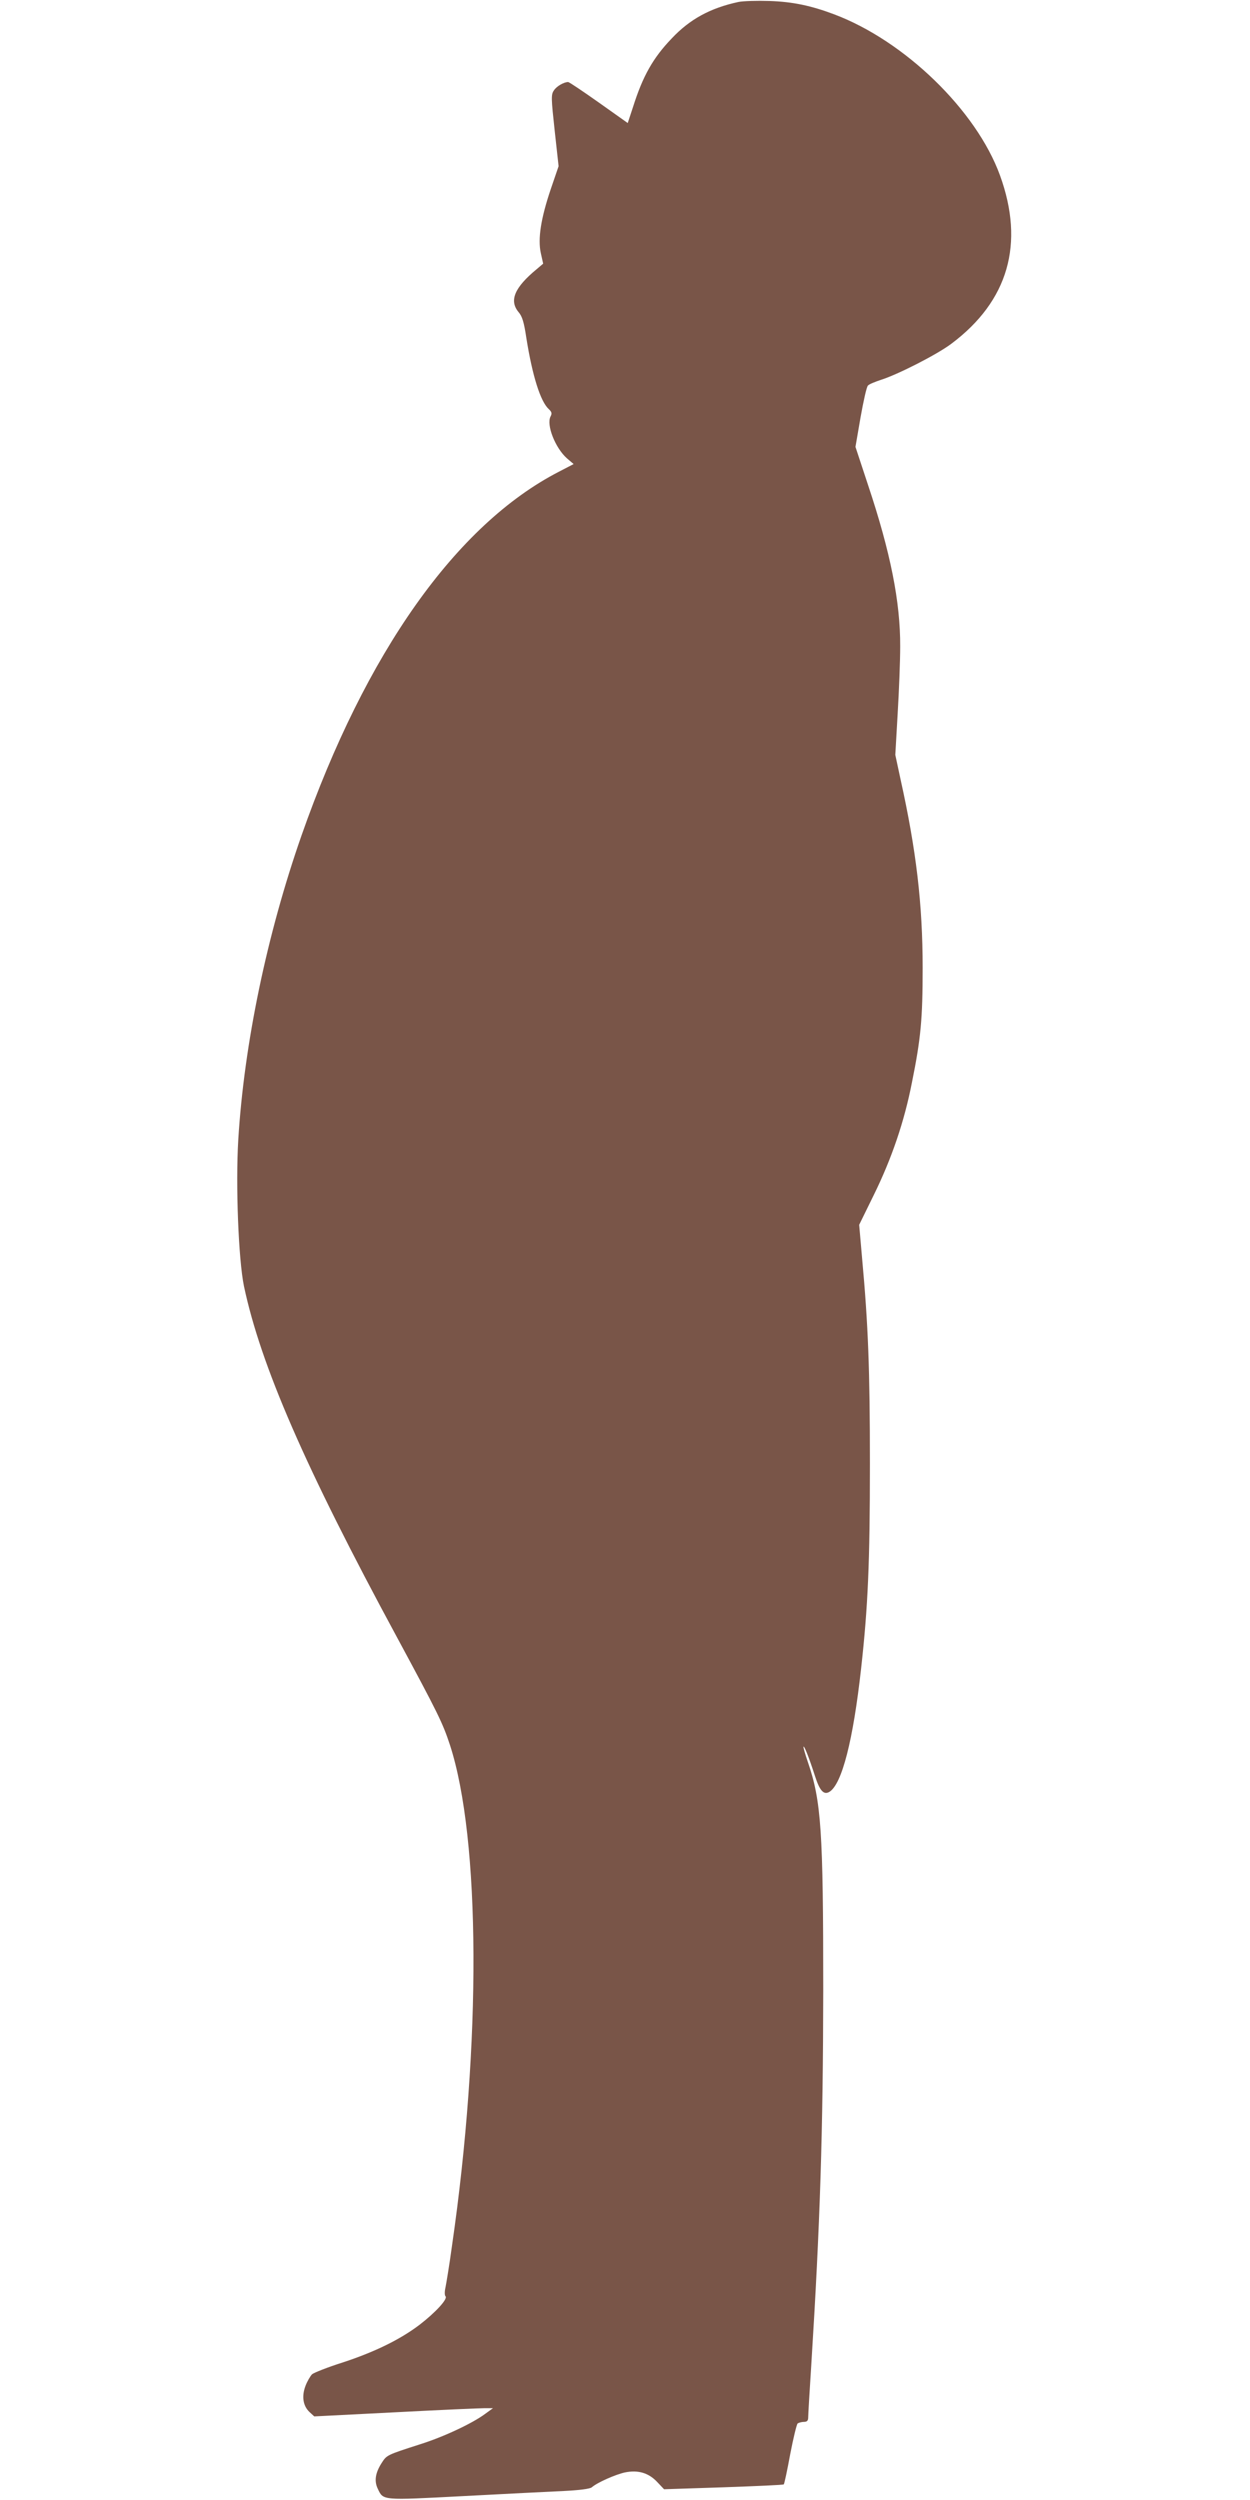
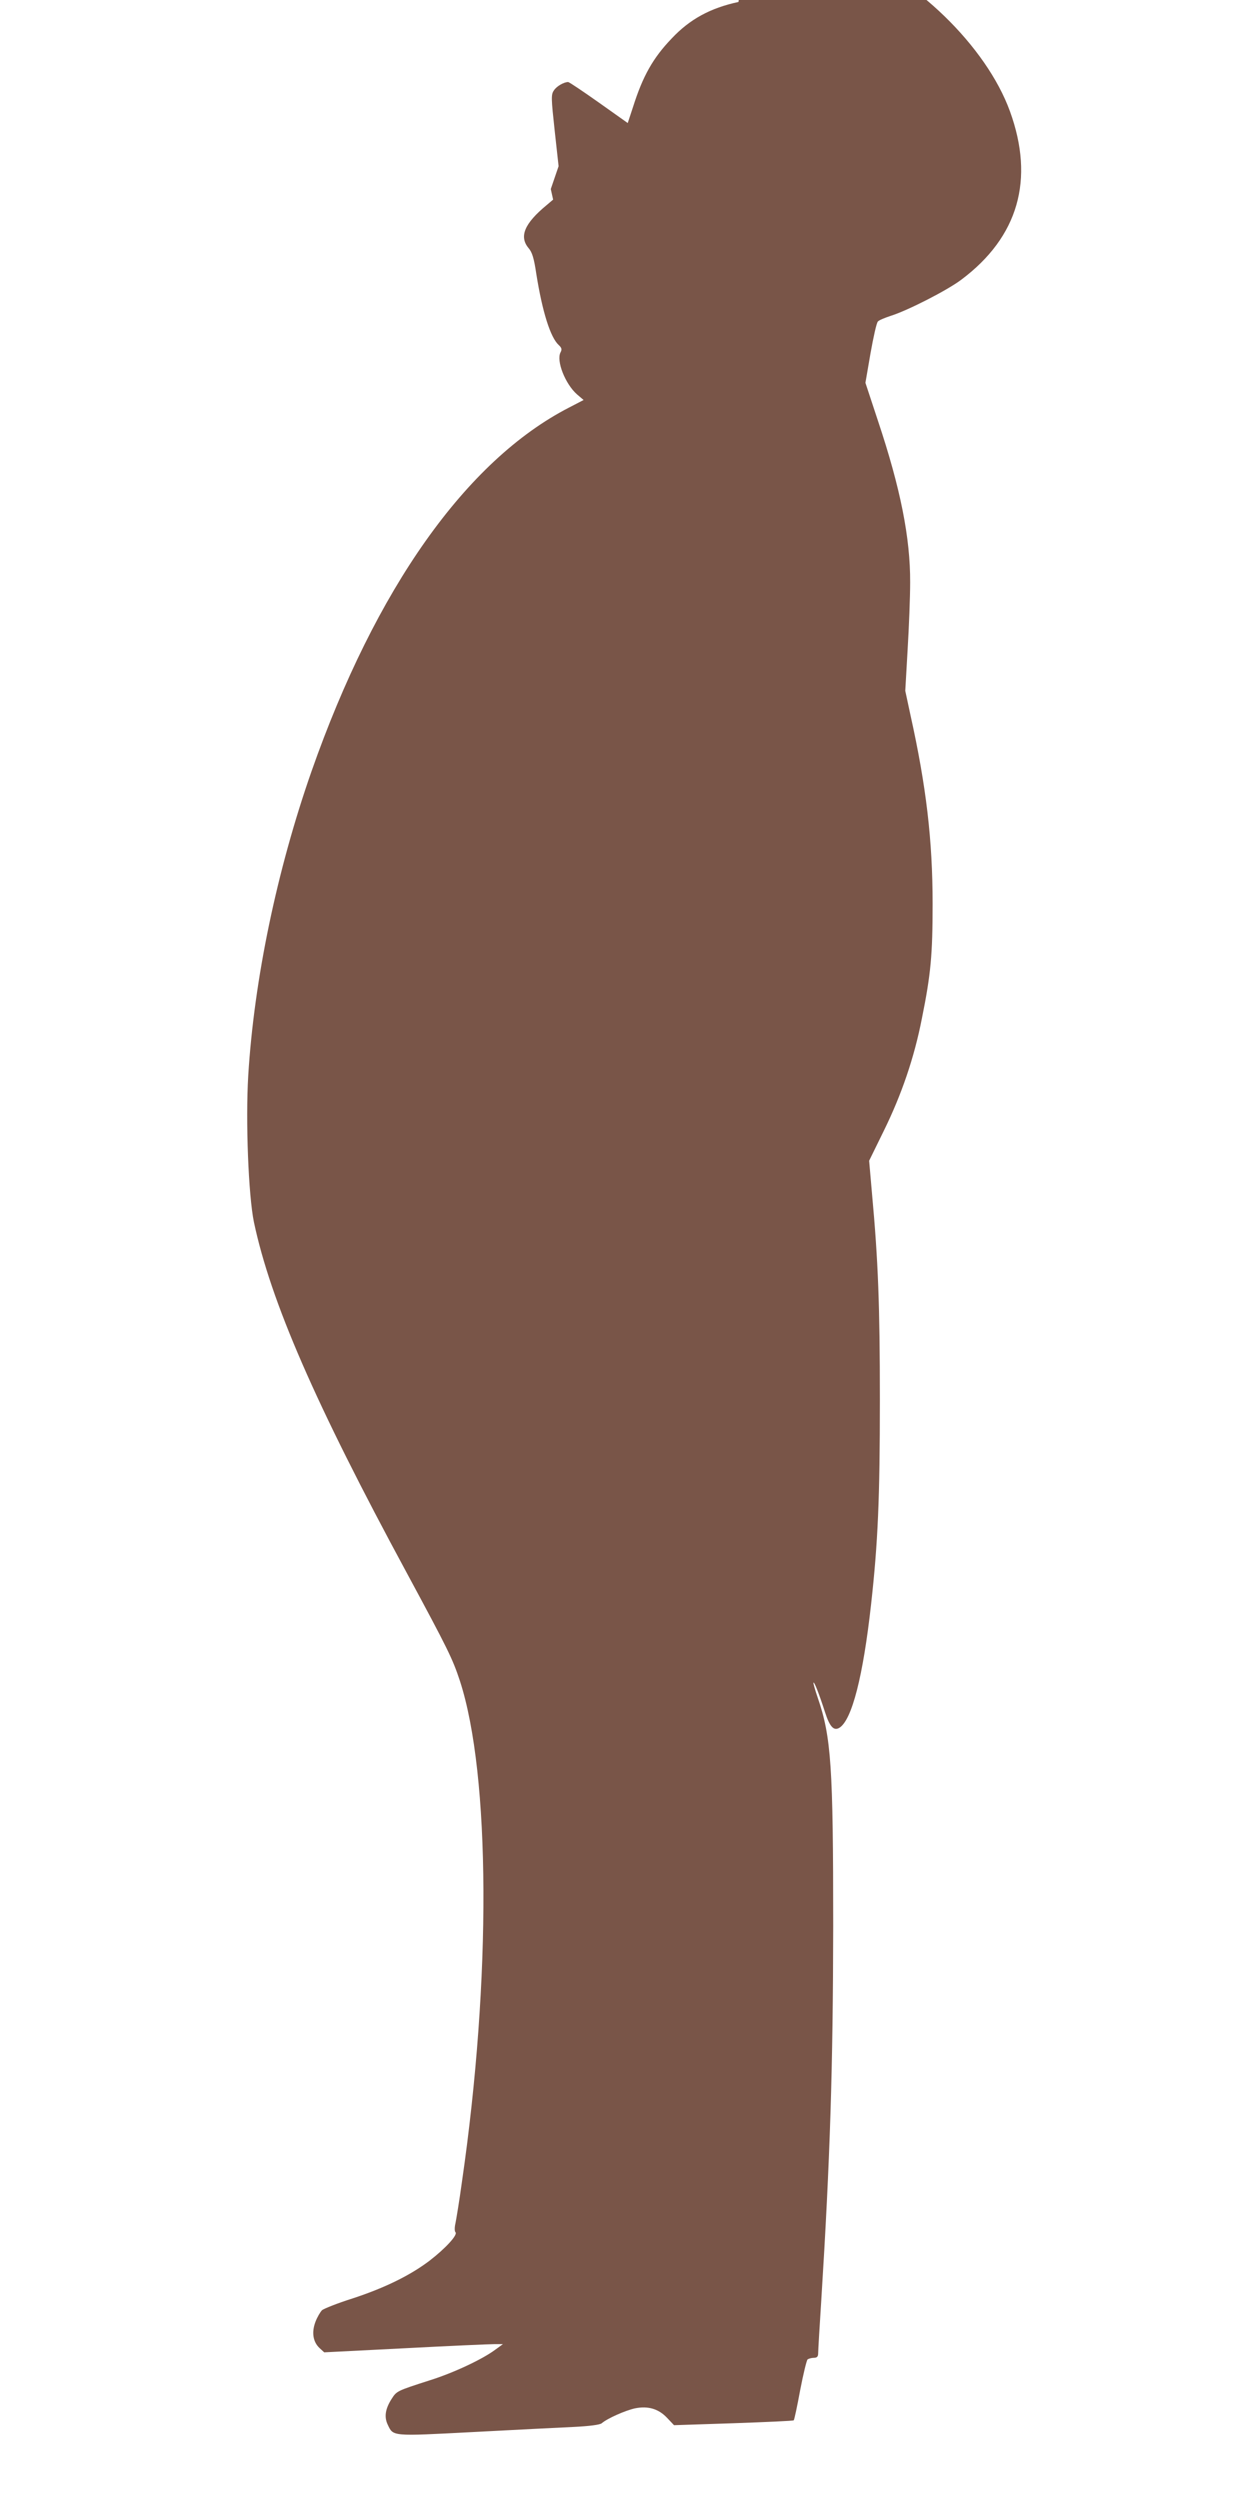
<svg xmlns="http://www.w3.org/2000/svg" version="1.0" width="640pt" height="1280pt" viewBox="0 0 640 1280" preserveAspectRatio="xMidYMid meet">
  <g transform="translate(0,1280) scale(0.1,-0.1)" fill="#795548" stroke="none">
-     <path d="M3781 12790 c-144 -31 -249 -88 -342 -187 -96 -100 -148 -193 -198 -351 l-27 -82 -148 105 c-82 58 -152 105 -157 105 -22 0 -60 -22 -73 -43 -15 -21 -14 -40 4 -206 l20 -182 -40 -117 c-51 -151 -67 -255 -51 -328 l12 -54 -33 -28 c-114 -94 -142 -161 -93 -220 19 -22 28 -52 40 -133 31 -194 72 -325 115 -364 15 -14 17 -22 9 -37 -23 -43 24 -162 84 -215 l34 -29 -75 -39 c-526 -271 -990 -927 -1318 -1862 -177 -506 -294 -1066 -324 -1558 -14 -233 1 -613 29 -750 86 -406 313 -928 782 -1795 213 -395 235 -440 273 -555 156 -482 161 -1524 10 -2565 -13 -96 -29 -191 -33 -211 -5 -21 -5 -41 0 -46 13 -13 -50 -82 -133 -146 -99 -75 -229 -139 -394 -193 -76 -24 -146 -52 -156 -60 -9 -9 -25 -36 -34 -60 -20 -53 -13 -102 21 -134 l24 -22 413 21 c227 12 433 21 457 21 l45 0 -40 -29 c-66 -49 -213 -118 -334 -156 -168 -54 -170 -55 -195 -94 -33 -51 -40 -93 -21 -133 29 -61 18 -60 439 -38 210 11 441 23 512 26 81 4 136 11 145 19 29 25 120 65 169 76 68 14 122 -2 166 -49 l35 -37 304 10 c168 6 307 12 309 15 3 3 18 73 33 155 16 83 33 153 38 157 6 4 21 8 32 8 16 0 22 6 22 23 0 12 7 135 16 272 45 720 60 1188 61 1915 0 816 -10 969 -79 1169 -14 41 -24 76 -22 78 4 5 27 -52 59 -151 24 -75 45 -98 74 -80 64 40 121 263 162 632 35 315 45 541 45 1047 0 483 -9 714 -40 1052 l-15 172 75 153 c91 185 156 375 195 575 46 227 55 327 55 588 0 326 -33 603 -113 964 l-27 126 12 210 c7 116 13 271 13 345 1 227 -49 481 -165 828 l-64 194 26 151 c15 84 31 157 38 163 6 7 36 19 66 29 86 27 288 130 361 185 292 219 376 512 249 862 -121 333 -488 689 -850 825 -117 44 -211 64 -330 68 -63 2 -135 0 -159 -5z" />
+     <path d="M3781 12790 c-144 -31 -249 -88 -342 -187 -96 -100 -148 -193 -198 -351 l-27 -82 -148 105 c-82 58 -152 105 -157 105 -22 0 -60 -22 -73 -43 -15 -21 -14 -40 4 -206 l20 -182 -40 -117 l12 -54 -33 -28 c-114 -94 -142 -161 -93 -220 19 -22 28 -52 40 -133 31 -194 72 -325 115 -364 15 -14 17 -22 9 -37 -23 -43 24 -162 84 -215 l34 -29 -75 -39 c-526 -271 -990 -927 -1318 -1862 -177 -506 -294 -1066 -324 -1558 -14 -233 1 -613 29 -750 86 -406 313 -928 782 -1795 213 -395 235 -440 273 -555 156 -482 161 -1524 10 -2565 -13 -96 -29 -191 -33 -211 -5 -21 -5 -41 0 -46 13 -13 -50 -82 -133 -146 -99 -75 -229 -139 -394 -193 -76 -24 -146 -52 -156 -60 -9 -9 -25 -36 -34 -60 -20 -53 -13 -102 21 -134 l24 -22 413 21 c227 12 433 21 457 21 l45 0 -40 -29 c-66 -49 -213 -118 -334 -156 -168 -54 -170 -55 -195 -94 -33 -51 -40 -93 -21 -133 29 -61 18 -60 439 -38 210 11 441 23 512 26 81 4 136 11 145 19 29 25 120 65 169 76 68 14 122 -2 166 -49 l35 -37 304 10 c168 6 307 12 309 15 3 3 18 73 33 155 16 83 33 153 38 157 6 4 21 8 32 8 16 0 22 6 22 23 0 12 7 135 16 272 45 720 60 1188 61 1915 0 816 -10 969 -79 1169 -14 41 -24 76 -22 78 4 5 27 -52 59 -151 24 -75 45 -98 74 -80 64 40 121 263 162 632 35 315 45 541 45 1047 0 483 -9 714 -40 1052 l-15 172 75 153 c91 185 156 375 195 575 46 227 55 327 55 588 0 326 -33 603 -113 964 l-27 126 12 210 c7 116 13 271 13 345 1 227 -49 481 -165 828 l-64 194 26 151 c15 84 31 157 38 163 6 7 36 19 66 29 86 27 288 130 361 185 292 219 376 512 249 862 -121 333 -488 689 -850 825 -117 44 -211 64 -330 68 -63 2 -135 0 -159 -5z" />
  </g>
</svg>